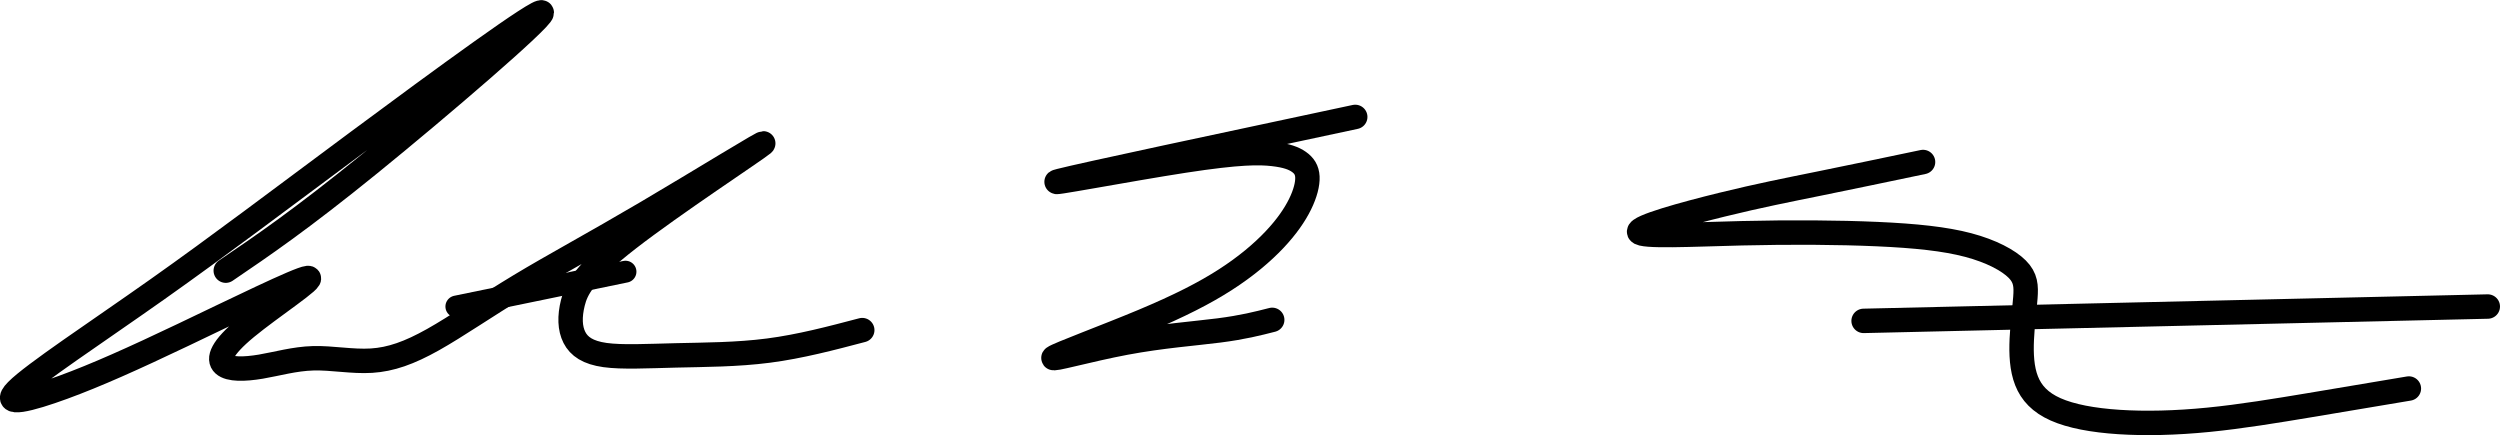
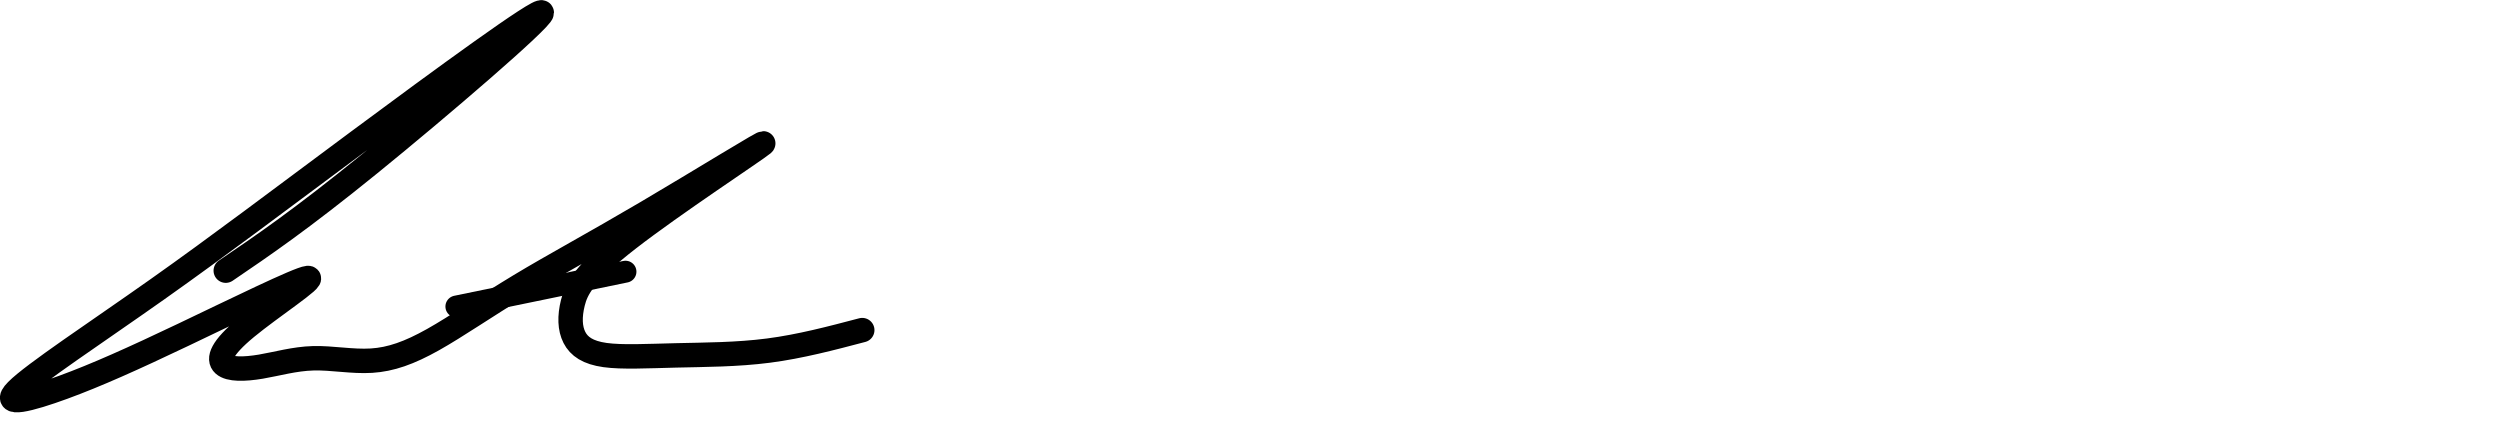
<svg xmlns="http://www.w3.org/2000/svg" width="296.787mm" height="51.656mm" viewBox="0 0 296.787 51.656" version="1.1" id="svg35119" xml:space="preserve">
  <defs id="defs35116" />
  <g id="layer1" transform="translate(111.36,-158.815)">
    <g id="g36738">
      <path style="fill:#000000;fill-opacity:0;fill-rule:evenodd;stroke:#000000;stroke-width:2.9;stroke-linecap:round;stroke-linejoin:round;stroke-dasharray:none" d="m -84.559,190.946 c 4.421,-3.001 8.842,-6.003 17.116,-12.715 8.274,-6.713 20.4,-17.136 20.4,-17.906 1.4e-5,-0.771 -12.126,8.111 -21.719,15.229 -9.592,7.118 -16.649,12.472 -23.909,17.602 -7.26,5.131 -14.723,10.038 -16.69,12.025 -1.967,1.987 1.561,1.055 5.496,-0.385 3.934,-1.44 8.274,-3.387 14.277,-6.246 6.003,-2.859 13.668,-6.631 14.763,-6.733 1.095,-0.101 -4.38,3.468 -7.321,5.901 -2.941,2.434 -3.346,3.731 -2.656,4.36 0.69,0.629 2.474,0.588 4.401,0.264 1.926,-0.325 3.995,-0.933 6.226,-0.994 2.231,-0.061 4.624,0.426 6.915,0.284 2.291,-0.142 4.482,-0.913 7.3,-2.494 2.819,-1.582 6.266,-3.975 10.302,-6.408 4.036,-2.434 8.659,-4.908 15.067,-8.68 6.408,-3.772 14.601,-8.842 13.79,-8.152 -0.811,0.69 -10.626,7.138 -15.96,11.275 -5.333,4.137 -6.185,5.962 -6.591,7.585 -0.406,1.622 -0.365,3.042 0.183,4.117 0.548,1.075 1.602,1.805 3.63,2.089 2.028,0.284 5.029,0.122 8.436,0.041 3.407,-0.081 7.219,-0.081 10.971,-0.568 3.752,-0.487 7.442,-1.46 11.133,-2.433" id="path36704" />
      <path style="fill:#000000;fill-opacity:0;fill-rule:evenodd;stroke:#000000;stroke-width:2.6;stroke-linecap:round;stroke-linejoin:round" d="m -57.182,195.204 c 6.692,-1.379 13.384,-2.758 20.076,-4.137" id="path36708" />
-       <path style="fill:#000000;fill-opacity:0;fill-rule:evenodd;stroke:#000000;stroke-width:2.9;stroke-linecap:round;stroke-linejoin:round;stroke-dasharray:none" d="m 49.526,172.695 c -16.183,3.447 -32.365,6.895 -35.042,7.584 -2.677,0.69 8.152,-1.379 14.743,-2.393 6.591,-1.014 8.943,-0.973 10.545,-0.791 1.602,0.183 2.454,0.507 3.062,0.933 0.608,0.426 0.973,0.953 1.014,1.785 0.04,0.831 -0.243,1.967 -0.872,3.245 -0.629,1.278 -1.602,2.697 -3.042,4.218 -1.44,1.521 -3.346,3.143 -5.8,4.725 -2.454,1.582 -5.455,3.123 -9.815,4.948 -4.36,1.825 -10.079,3.934 -10.586,4.319 -0.507,0.385 4.198,-0.953 8.517,-1.764 4.32,-0.811 8.254,-1.095 11.093,-1.46 2.839,-0.365 4.583,-0.811 6.327,-1.257" id="path36712" />
-       <path style="fill:#000000;fill-opacity:0;fill-rule:evenodd;stroke:#000000;stroke-width:2.9;stroke-linecap:round;stroke-linejoin:round;stroke-dasharray:none" d="m 116.934,178.048 c -4.258,0.892 -8.517,1.785 -12.309,2.555 -3.792,0.771 -7.118,1.42 -11.579,2.515 -4.461,1.095 -10.058,2.636 -9.815,3.245 0.243,0.608 6.327,0.284 12.188,0.142 5.861,-0.142 11.498,-0.101 16.061,0.101 4.563,0.203 8.051,0.568 10.809,1.298 2.758,0.73 4.786,1.825 5.82,2.859 1.034,1.034 1.075,2.008 0.973,3.387 -0.101,1.379 -0.345,3.163 -0.426,4.928 -0.081,1.764 2e-5,3.508 0.568,4.948 0.568,1.44 1.622,2.575 3.448,3.386 1.825,0.811 4.421,1.298 7.524,1.501 3.103,0.203 6.712,0.122 10.606,-0.264 3.894,-0.385 8.071,-1.075 12.086,-1.744 4.015,-0.669 7.868,-1.318 11.721,-1.967" id="path36716" />
-       <path style="fill:#000000;fill-opacity:0;fill-rule:evenodd;stroke:#000000;stroke-width:2.9;stroke-linecap:round;stroke-linejoin:round;stroke-dasharray:none" d="m 109.877,196.908 c 24.7,-0.568 49.4,-1.136 74.1,-1.703" id="path36720" />
    </g>
  </g>
</svg>